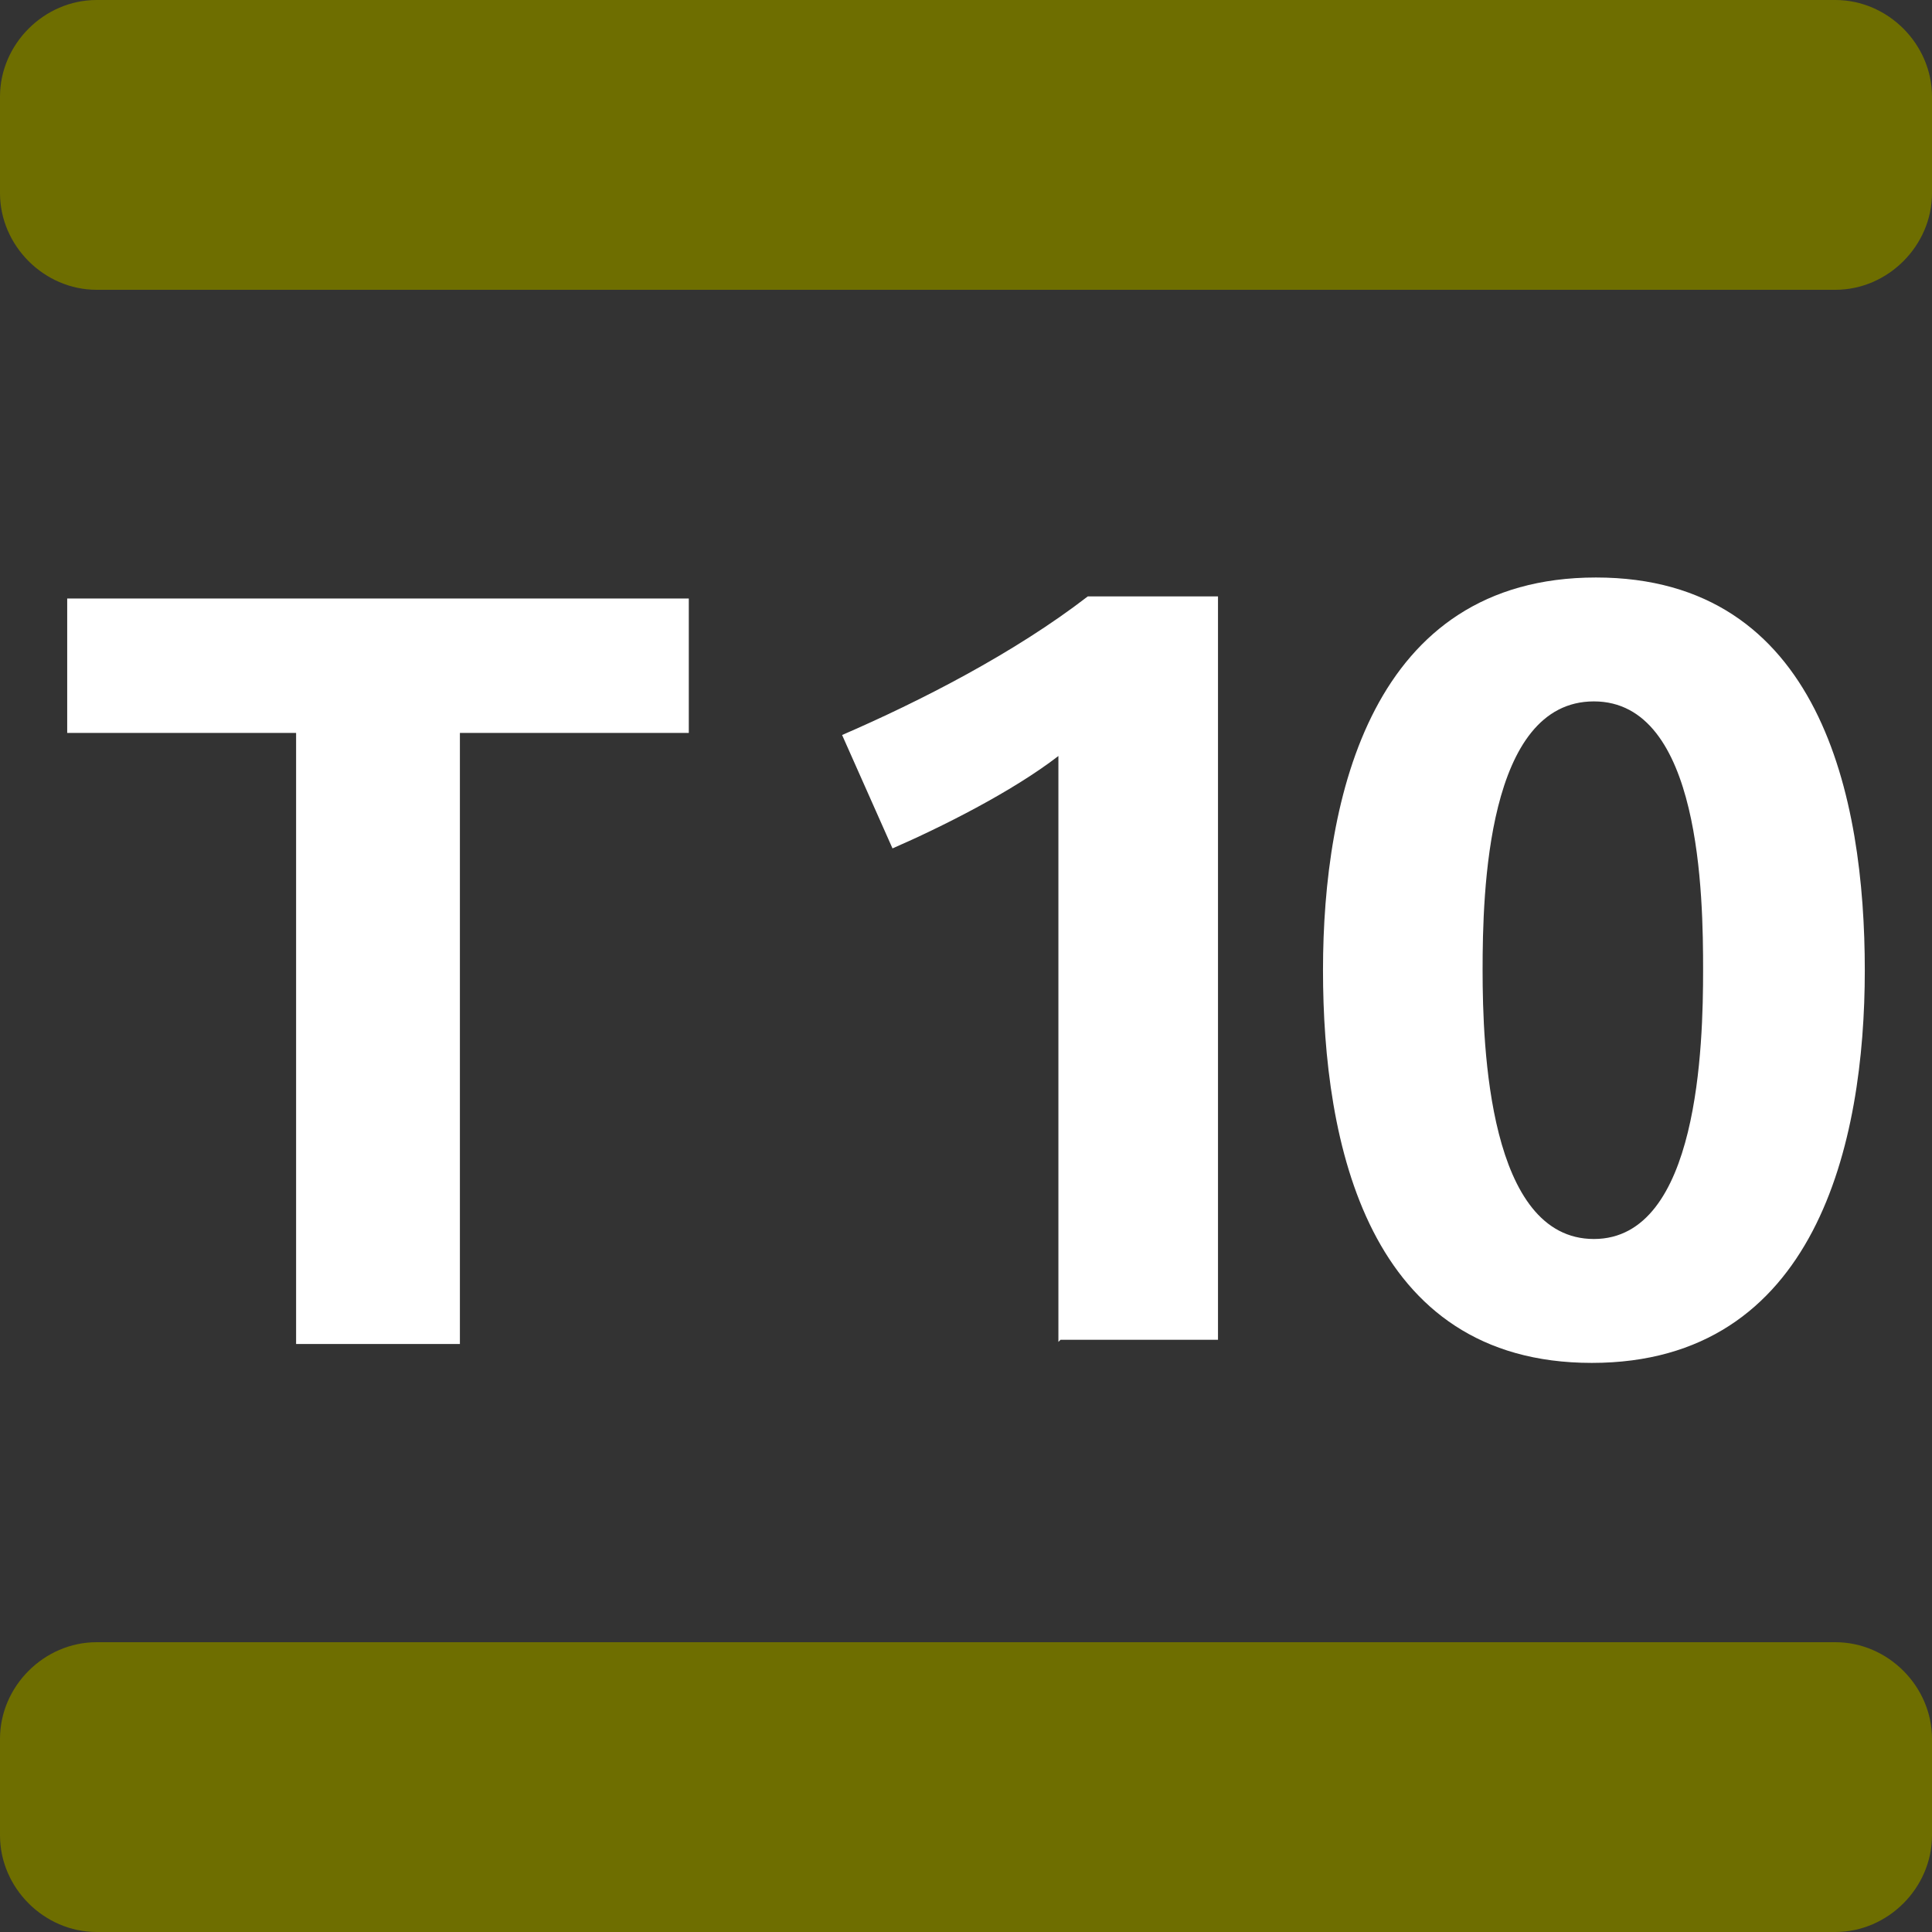
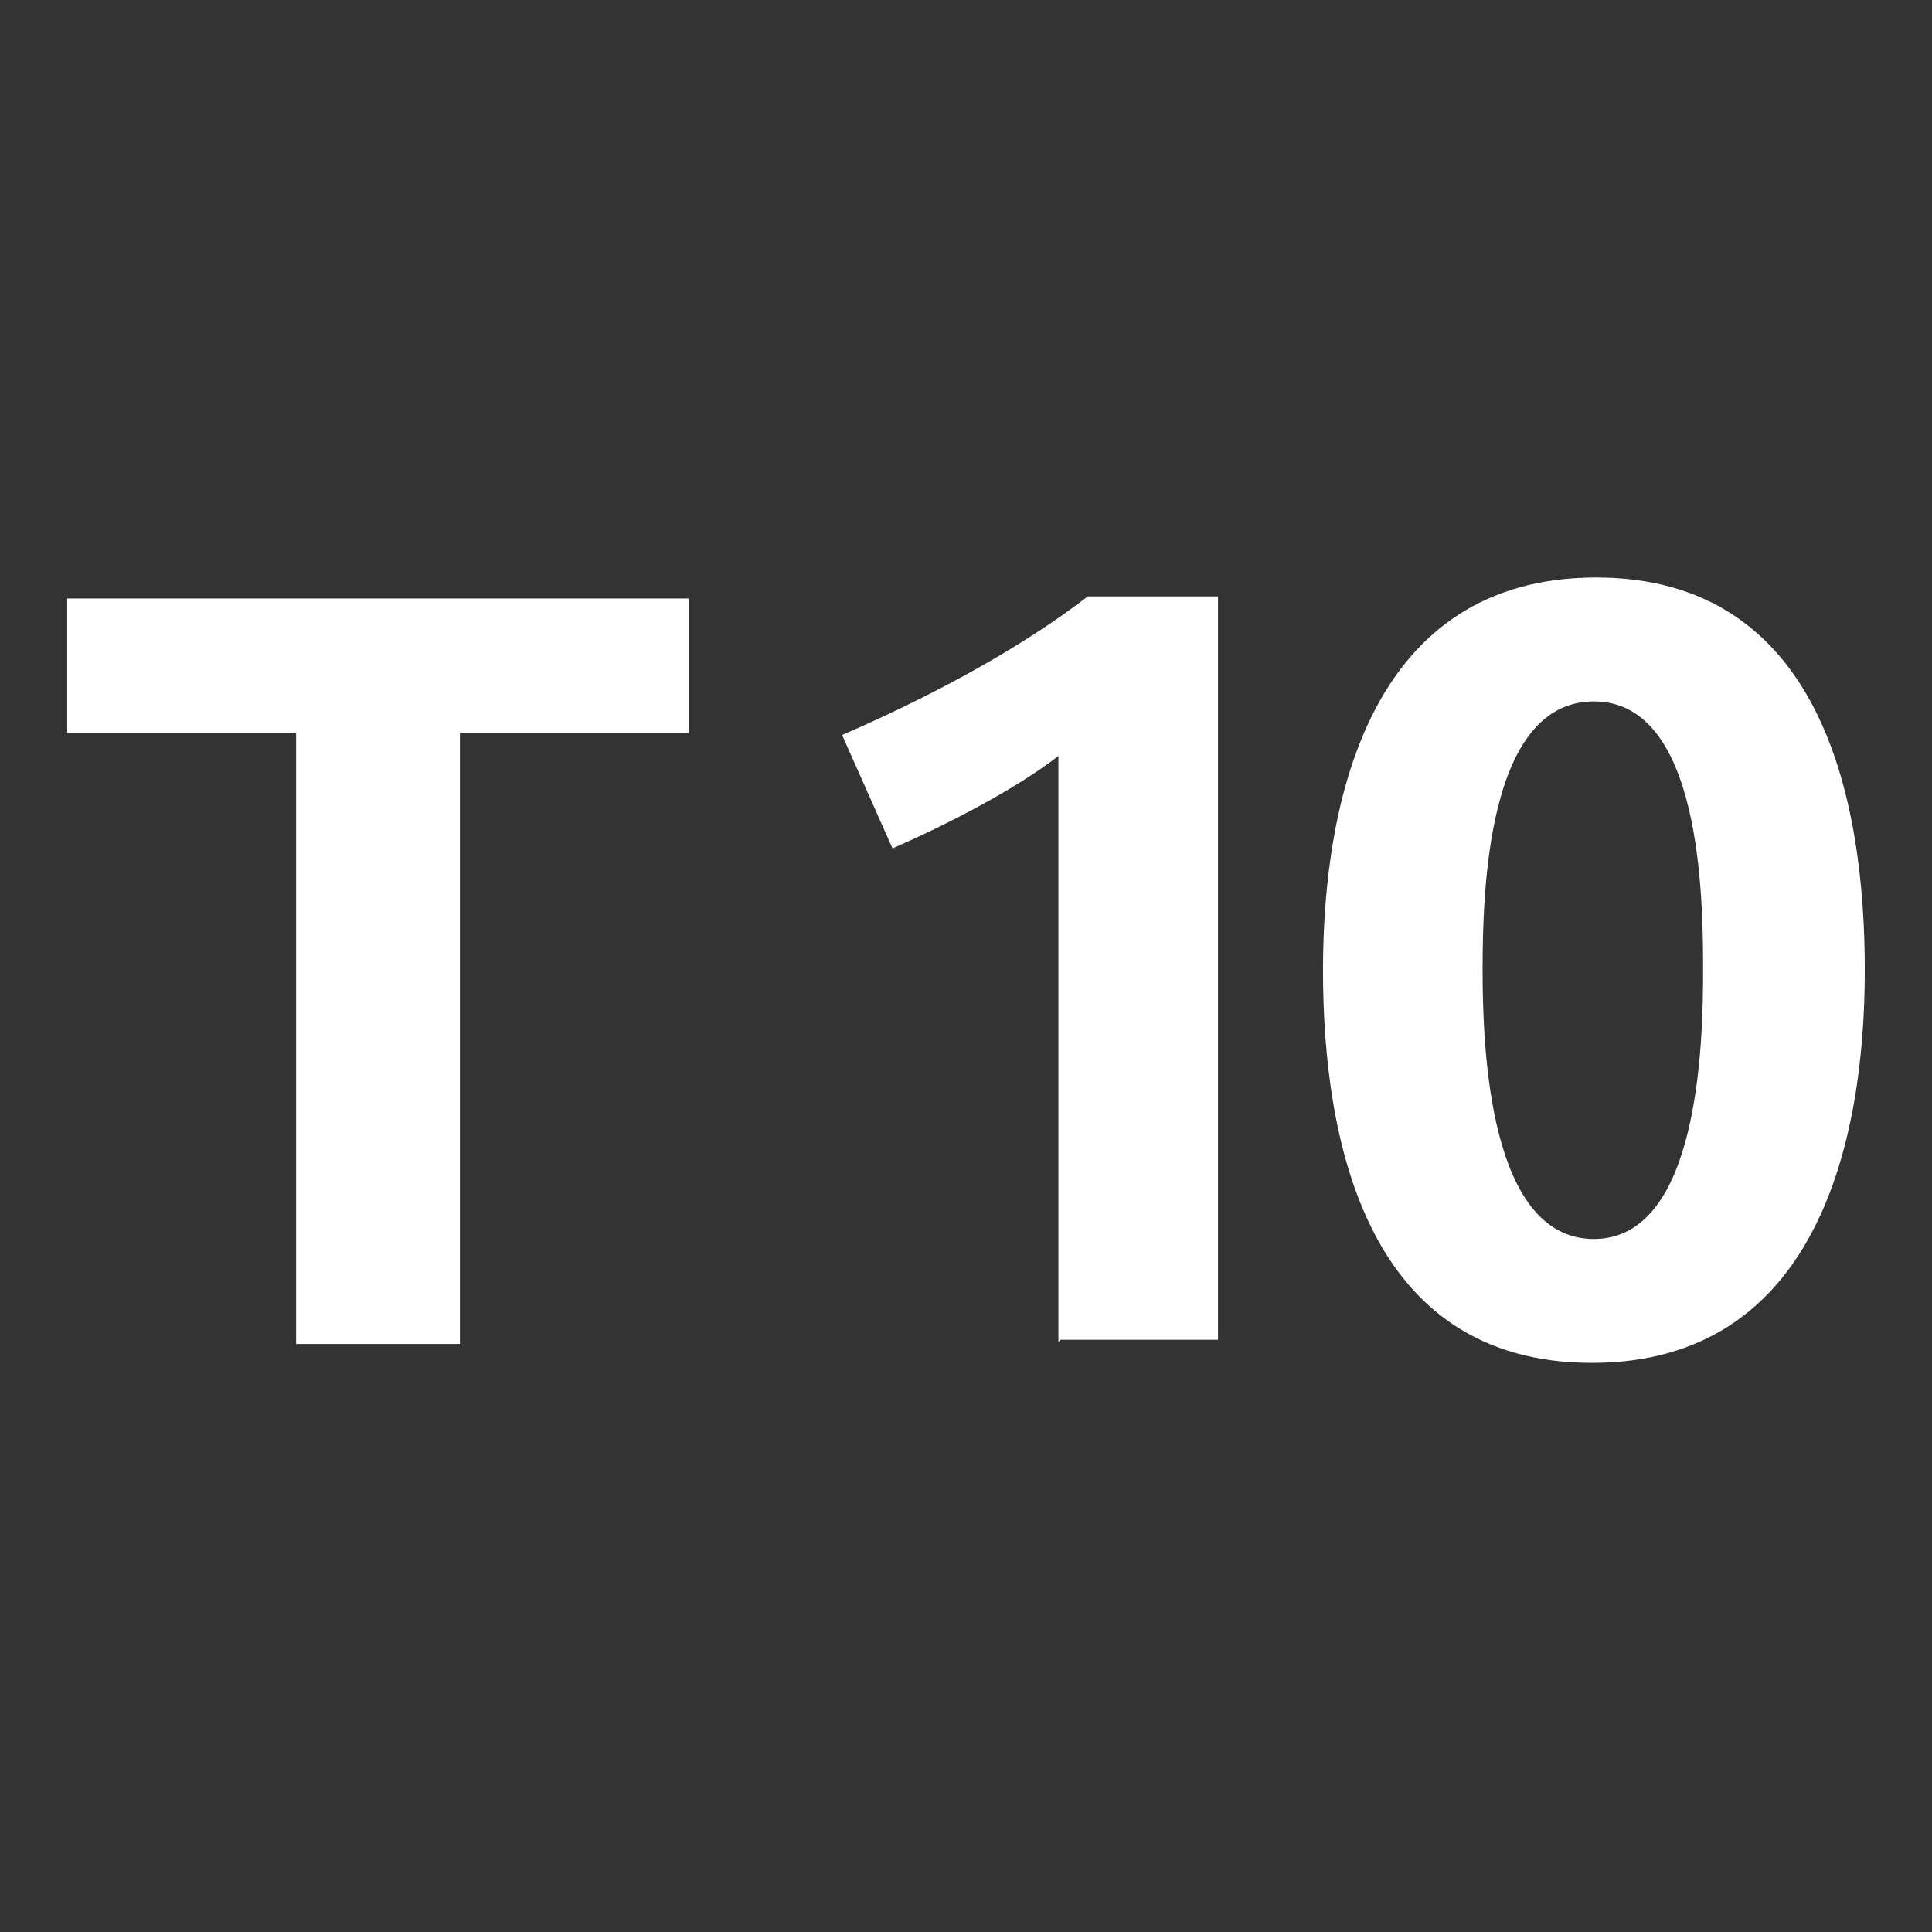
<svg xmlns="http://www.w3.org/2000/svg" viewBox="0 0 92 92" version="1.1">
  <rect x="0" y="0" width="92" height="92" fill="#333333" stroke="none" />
  <defs>
    <style>
      .cls-1 {
        fill: #6e6e00;
      }

      .cls-2 {
        fill: #fff;
      }
    </style>
  </defs>
  <g>
    <g id="Calque_1">
      <path d="M21.9,34.9v29.1h-7.8v-29.1H3.2v-6.4h29.6v6.4h-10.9ZM50.4,63.9v-27.9c-2.2,1.7-5.6,3.4-7.9,4.4l-2.4-5.4c3.7-1.6,8.2-3.9,11.7-6.6h6.2v35.4h-7.5ZM75.8,64.9c-10.7,0-12.8-10.5-12.8-18.7s2.3-18.7,13-18.7,12.8,10.5,12.8,18.7-2.3,18.7-13,18.7ZM75.9,33.4c-5.1,0-5.3,9.1-5.3,12.8s.3,12.8,5.3,12.8,5.2-9.3,5.2-12.8-.1-12.8-5.2-12.8Z" class="cls-2" />
-       <path d="M87.4,13.8H4.6C2.1,13.8,0,11.7,0,9.2v-4.6C0,2.1,2.1,0,4.6,0h82.8c2.5,0,4.6,2.1,4.6,4.6v4.6c0,2.5-2.1,4.6-4.6,4.6ZM92,87.4v-4.6c0-2.5-2.1-4.6-4.6-4.6H4.6c-2.5,0-4.6,2.1-4.6,4.6v4.6c0,2.5,2.1,4.6,4.6,4.6h82.8c2.5,0,4.6-2.1,4.6-4.6Z" class="cls-1" />
    </g>
  </g>
</svg>